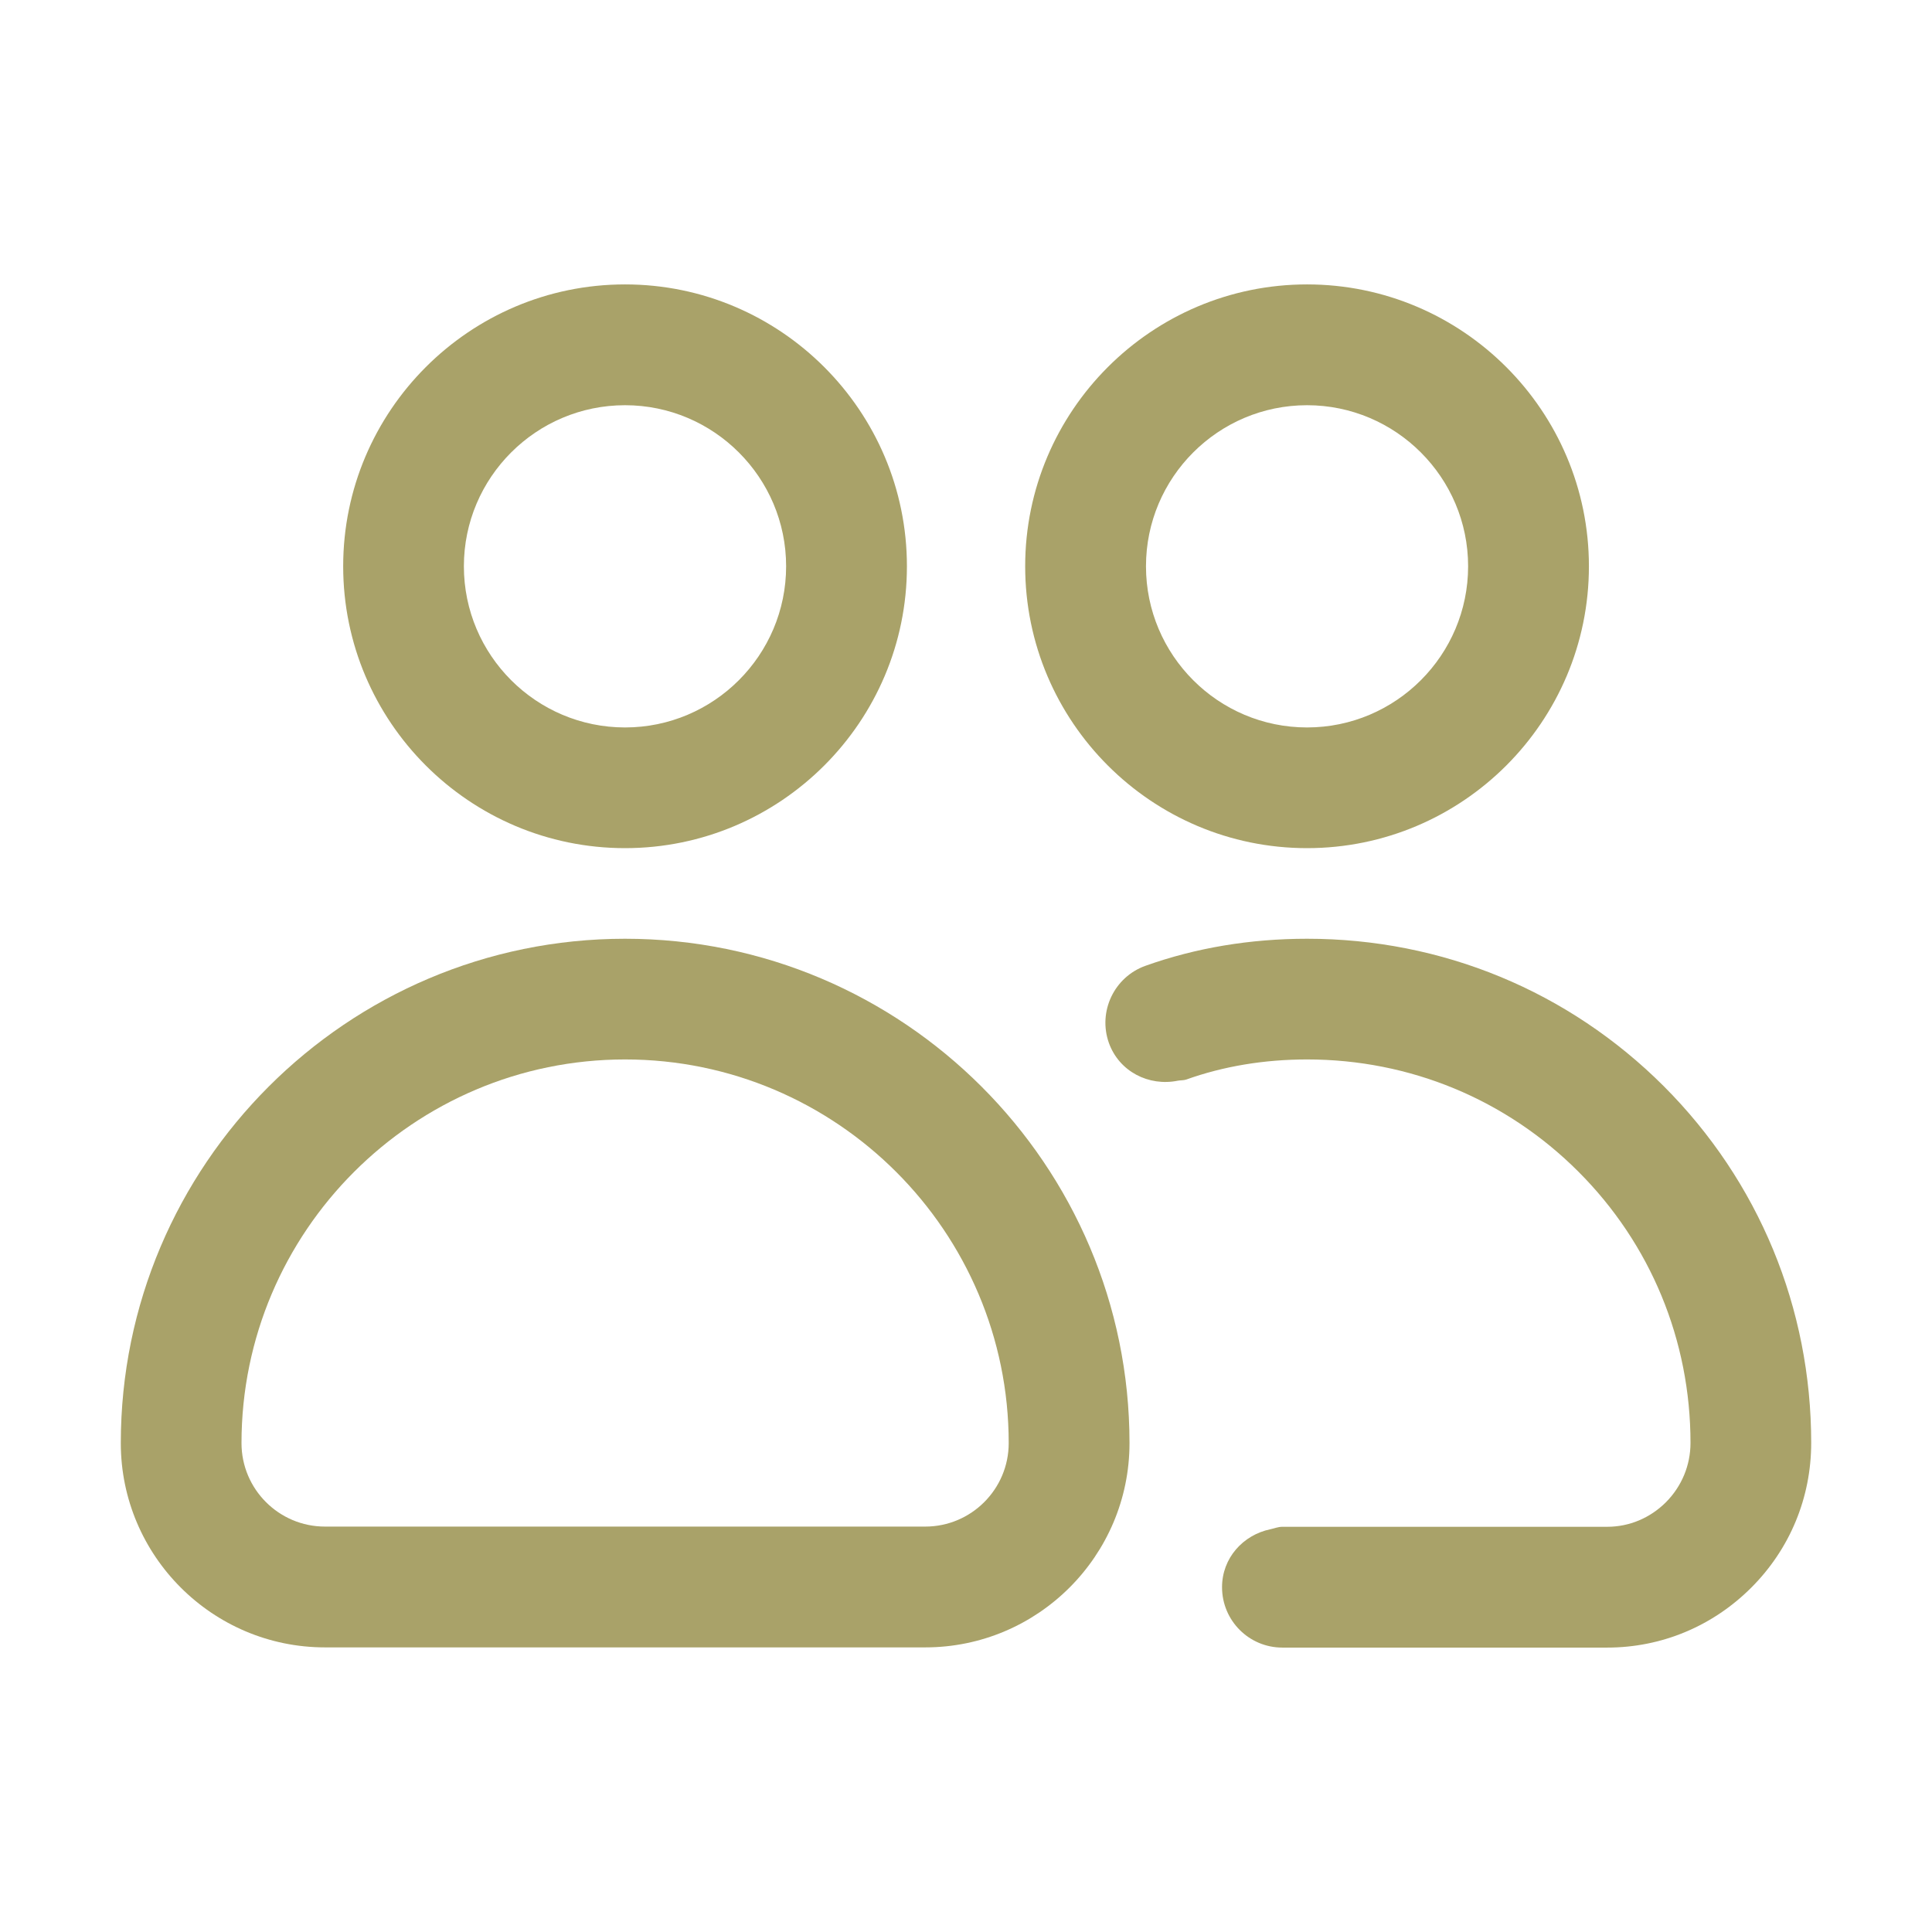
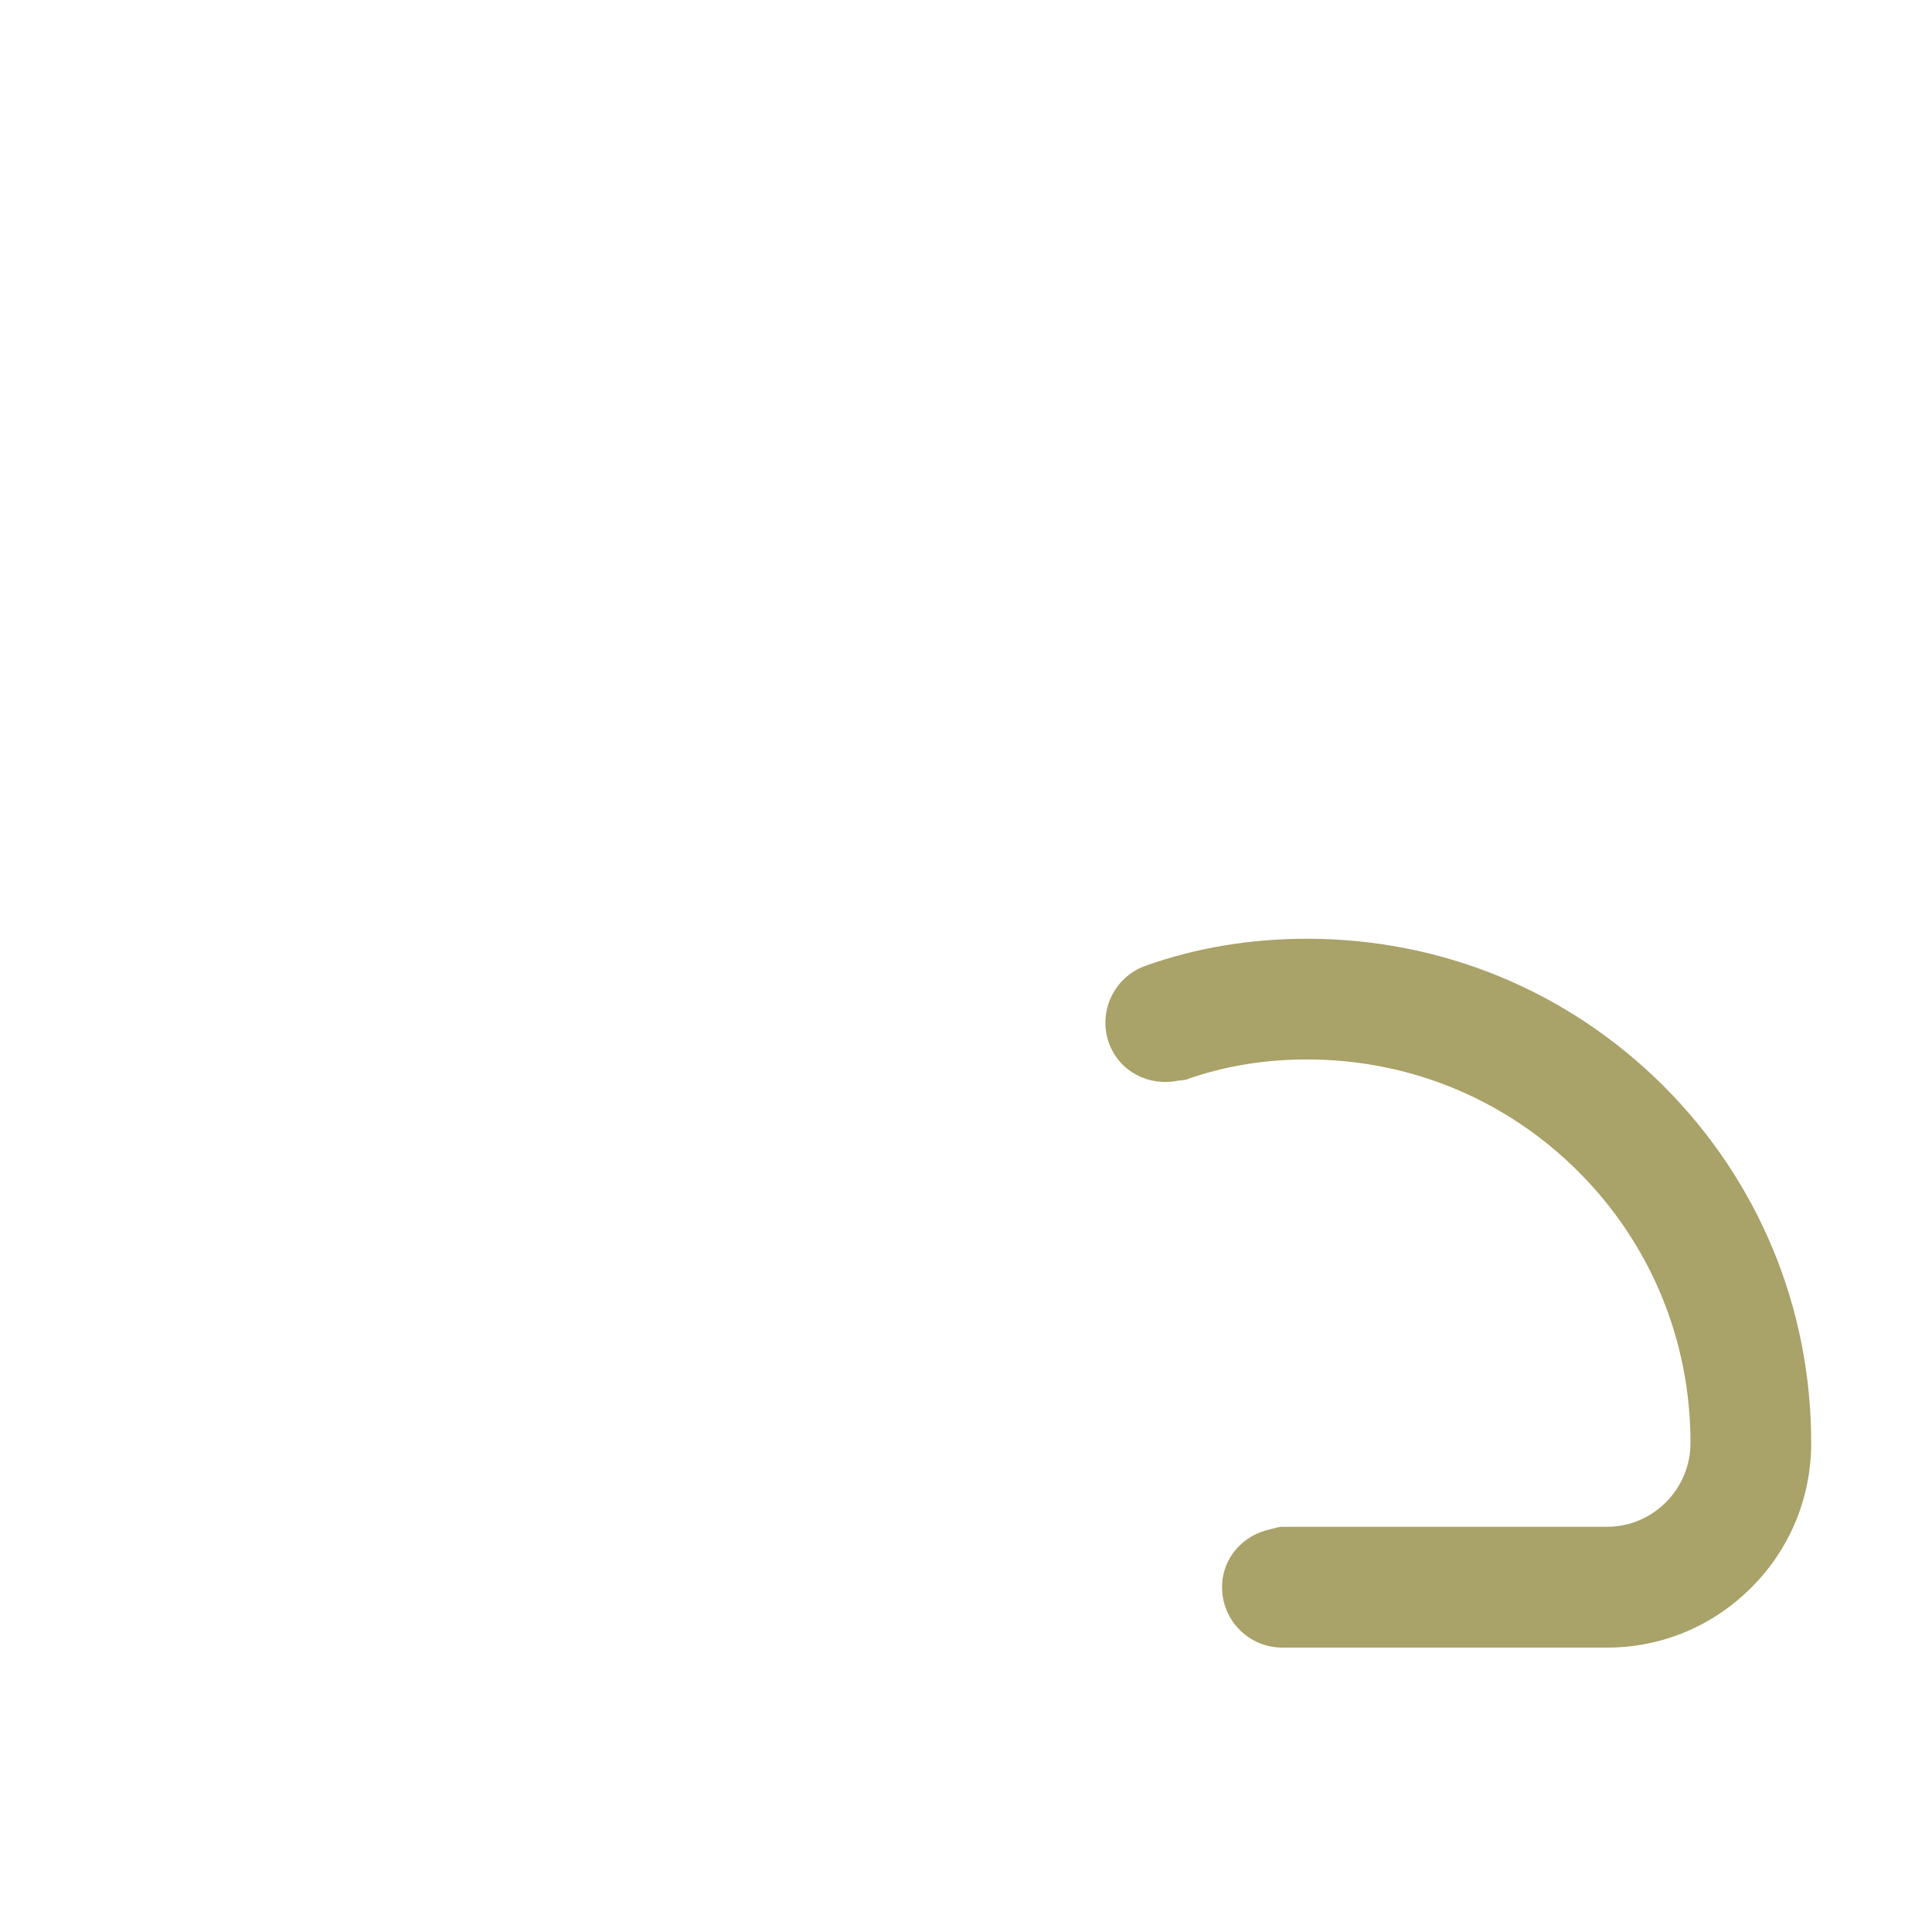
<svg xmlns="http://www.w3.org/2000/svg" width="19" height="19" viewBox="0 0 19 19" fill="none">
-   <path d="M12.854 8.341C14.383 8.341 15.626 7.098 15.626 5.569C15.626 4.041 14.383 2.797 12.854 2.797C11.326 2.797 10.082 4.041 10.082 5.569C10.082 7.098 11.326 8.341 12.854 8.341ZM14.438 5.569C14.438 6.443 13.727 7.154 12.854 7.154C11.98 7.154 11.27 6.443 11.27 5.569C11.27 4.696 11.98 3.985 12.854 3.985C13.727 3.985 14.438 4.696 14.438 5.569Z" fill="#A9A269" />
  <path d="M12.855 9.232C12.296 9.232 11.761 9.321 11.265 9.498C10.957 9.608 10.796 9.948 10.905 10.256C11.006 10.538 11.297 10.686 11.583 10.628C11.61 10.623 11.637 10.626 11.665 10.617C12.031 10.486 12.432 10.419 12.855 10.419C13.864 10.419 14.811 10.811 15.522 11.522C16.233 12.233 16.625 13.181 16.625 14.19C16.625 14.41 16.539 14.617 16.383 14.774C16.227 14.929 16.023 15.015 15.806 15.015H12.611C12.569 15.015 12.533 15.031 12.494 15.039C12.224 15.095 12.018 15.323 12.018 15.609C12.018 15.937 12.283 16.203 12.611 16.203H15.806C16.34 16.203 16.843 15.993 17.223 15.613C17.603 15.233 17.812 14.728 17.812 14.19C17.812 12.863 17.297 11.618 16.362 10.682C15.426 9.747 14.181 9.232 12.855 9.232Z" fill="#A9A269" />
-   <path d="M6.147 8.341C7.675 8.341 8.919 7.098 8.919 5.569C8.919 4.041 7.675 2.797 6.147 2.797C4.618 2.797 3.375 4.041 3.375 5.569C3.375 7.098 4.618 8.341 6.147 8.341ZM6.147 3.985C7.02 3.985 7.731 4.696 7.731 5.569C7.731 6.443 7.02 7.154 6.147 7.154C5.273 7.154 4.562 6.443 4.562 5.569C4.562 4.696 5.273 3.985 6.147 3.985Z" fill="#A9A269" />
-   <path d="M3.196 16.201H9.099C10.207 16.201 11.108 15.3 11.108 14.192C11.108 11.457 8.882 9.232 6.147 9.232C3.412 9.232 1.188 11.457 1.188 14.192C1.188 15.3 2.089 16.201 3.196 16.201ZM6.147 10.419C8.228 10.419 9.92 12.112 9.92 14.192C9.92 14.645 9.552 15.013 9.099 15.013H3.196C2.743 15.013 2.375 14.645 2.375 14.192C2.375 12.112 4.068 10.419 6.147 10.419Z" fill="#A9A269" />
</svg>